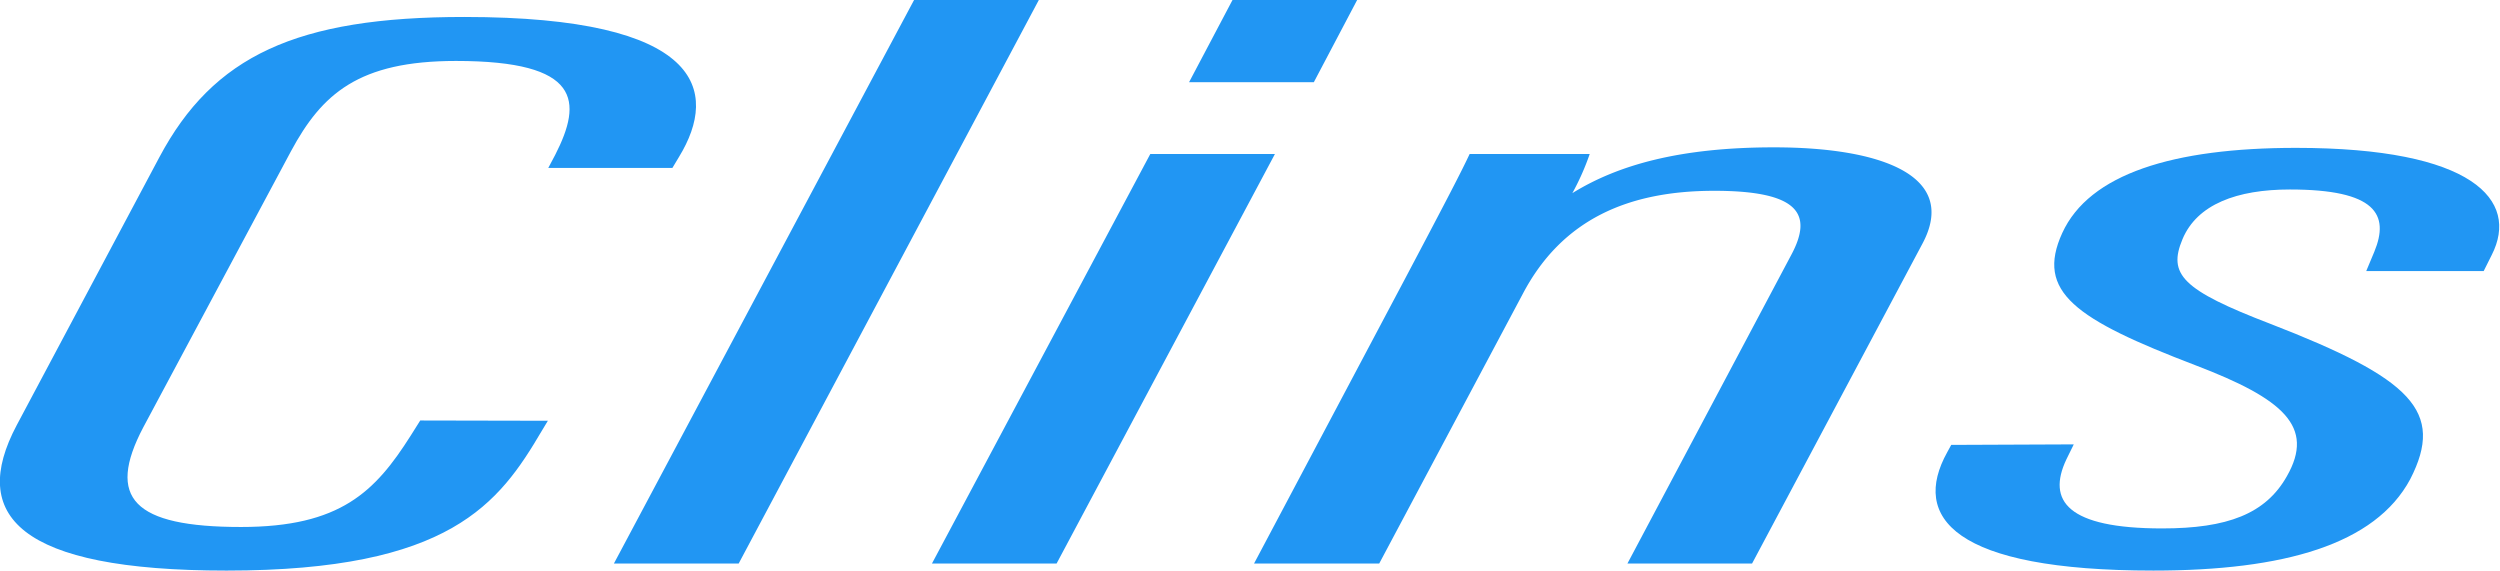
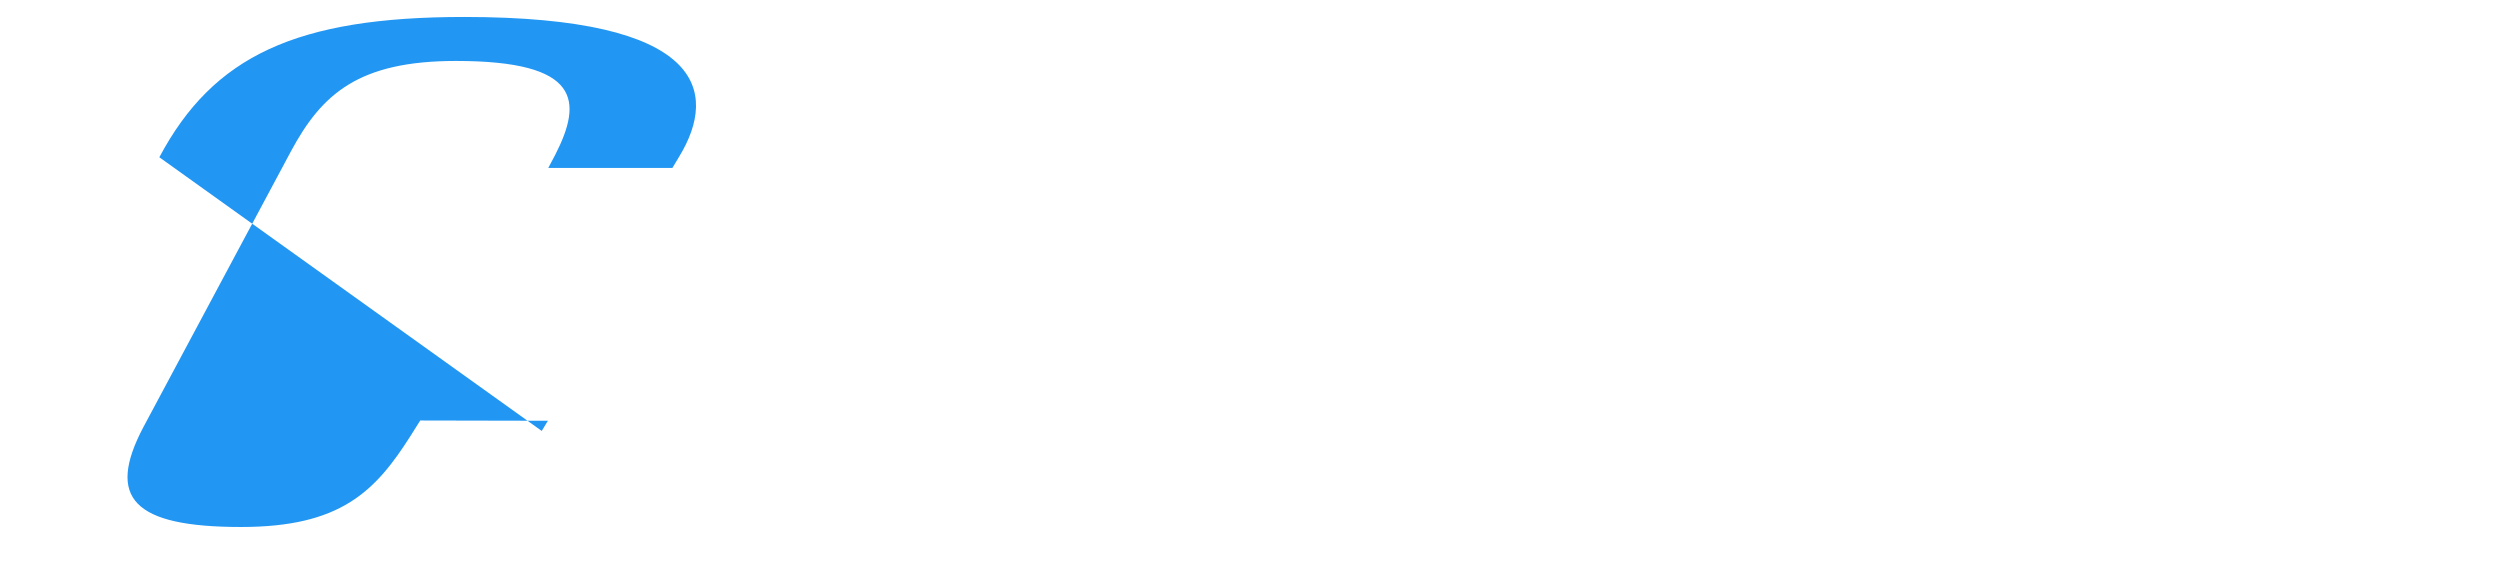
<svg xmlns="http://www.w3.org/2000/svg" viewBox="0 0 191.56 43.72">
  <defs>
    <style>.cls-1{fill:#2196f3;}</style>
  </defs>
  <g id="レイヤー_1" data-name="レイヤー 1">
-     <path class="cls-1" d="M44.17,33.3l-.47.78c-3.27,5.55-7,10.7-24.15,10.7-16,0-19.72-4.25-16.09-11.12L14.4,13.11C18.53,5.35,24.9,2.36,37.76,2.36,56,2.36,57.32,8,54.22,13.08l-.51.85H44.2l.53-1c2.1-4.11,2-7.2-7.6-7.2-7.47,0-10.28,2.53-12.64,6.91L13.17,33.8c-2.86,5.43-.76,7.64,7.49,7.64,7.62,0,10.28-2.71,13-7l.73-1.16Z" transform="translate(-2.19 -1.06)" />
-     <path class="cls-1" d="M49.23,44.24l23-43.18h9.56l-23,43.18Z" transform="translate(-2.19 -1.06)" />
-     <path class="cls-1" d="M90.33,12.86h9.55L83.15,44.24H73.6Zm6.3-11.8h9.55l-3.32,6.3H93.3Z" transform="translate(-2.19 -1.06)" />
-     <path class="cls-1" d="M109.87,22.38c3.32-6.28,4.3-8.18,4.93-9.52H124a19.17,19.17,0,0,1-1.33,3c3.5-2.17,8.27-3.51,15.45-3.51,8.26,0,14.16,2.19,11.37,7.39L136.44,44.24h-9.55l12.56-23.66c1.65-3.09.64-4.9-5.91-4.9s-11.65,2.16-14.67,7.9l-11,20.66H98.28Z" transform="translate(-2.19 -1.06)" />
-     <path class="cls-1" d="M161.09,35.11l-.57,1.16c-1.49,3.16.07,5.28,7.34,5.28,5,0,7.93-1.11,9.56-4,2.17-3.8-.27-5.93-7-8.5-9.2-3.52-12.28-5.62-10.21-10.14s8.48-6.52,17.91-6.52c13.55,0,17.13,4,15,8.2l-.62,1.24H183.5l.62-1.48c1.18-2.86.11-4.77-6.47-4.77-4.05,0-7.11,1.13-8.23,3.81s-.06,3.88,6.75,6.49c10.79,4.18,13.38,6.69,10.7,11.9-2.68,5-9.67,7-19.68,7-15.32,0-18.56-4.08-15.8-9.06l.31-.57Z" transform="translate(-2.19 -1.06)" />
+     <path class="cls-1" d="M44.17,33.3l-.47.78L14.4,13.11C18.53,5.35,24.9,2.36,37.76,2.36,56,2.36,57.32,8,54.22,13.08l-.51.85H44.2l.53-1c2.1-4.11,2-7.2-7.6-7.2-7.47,0-10.28,2.53-12.64,6.91L13.17,33.8c-2.86,5.43-.76,7.64,7.49,7.64,7.62,0,10.28-2.71,13-7l.73-1.16Z" transform="translate(-2.19 -1.06)" />
  </g>
</svg>